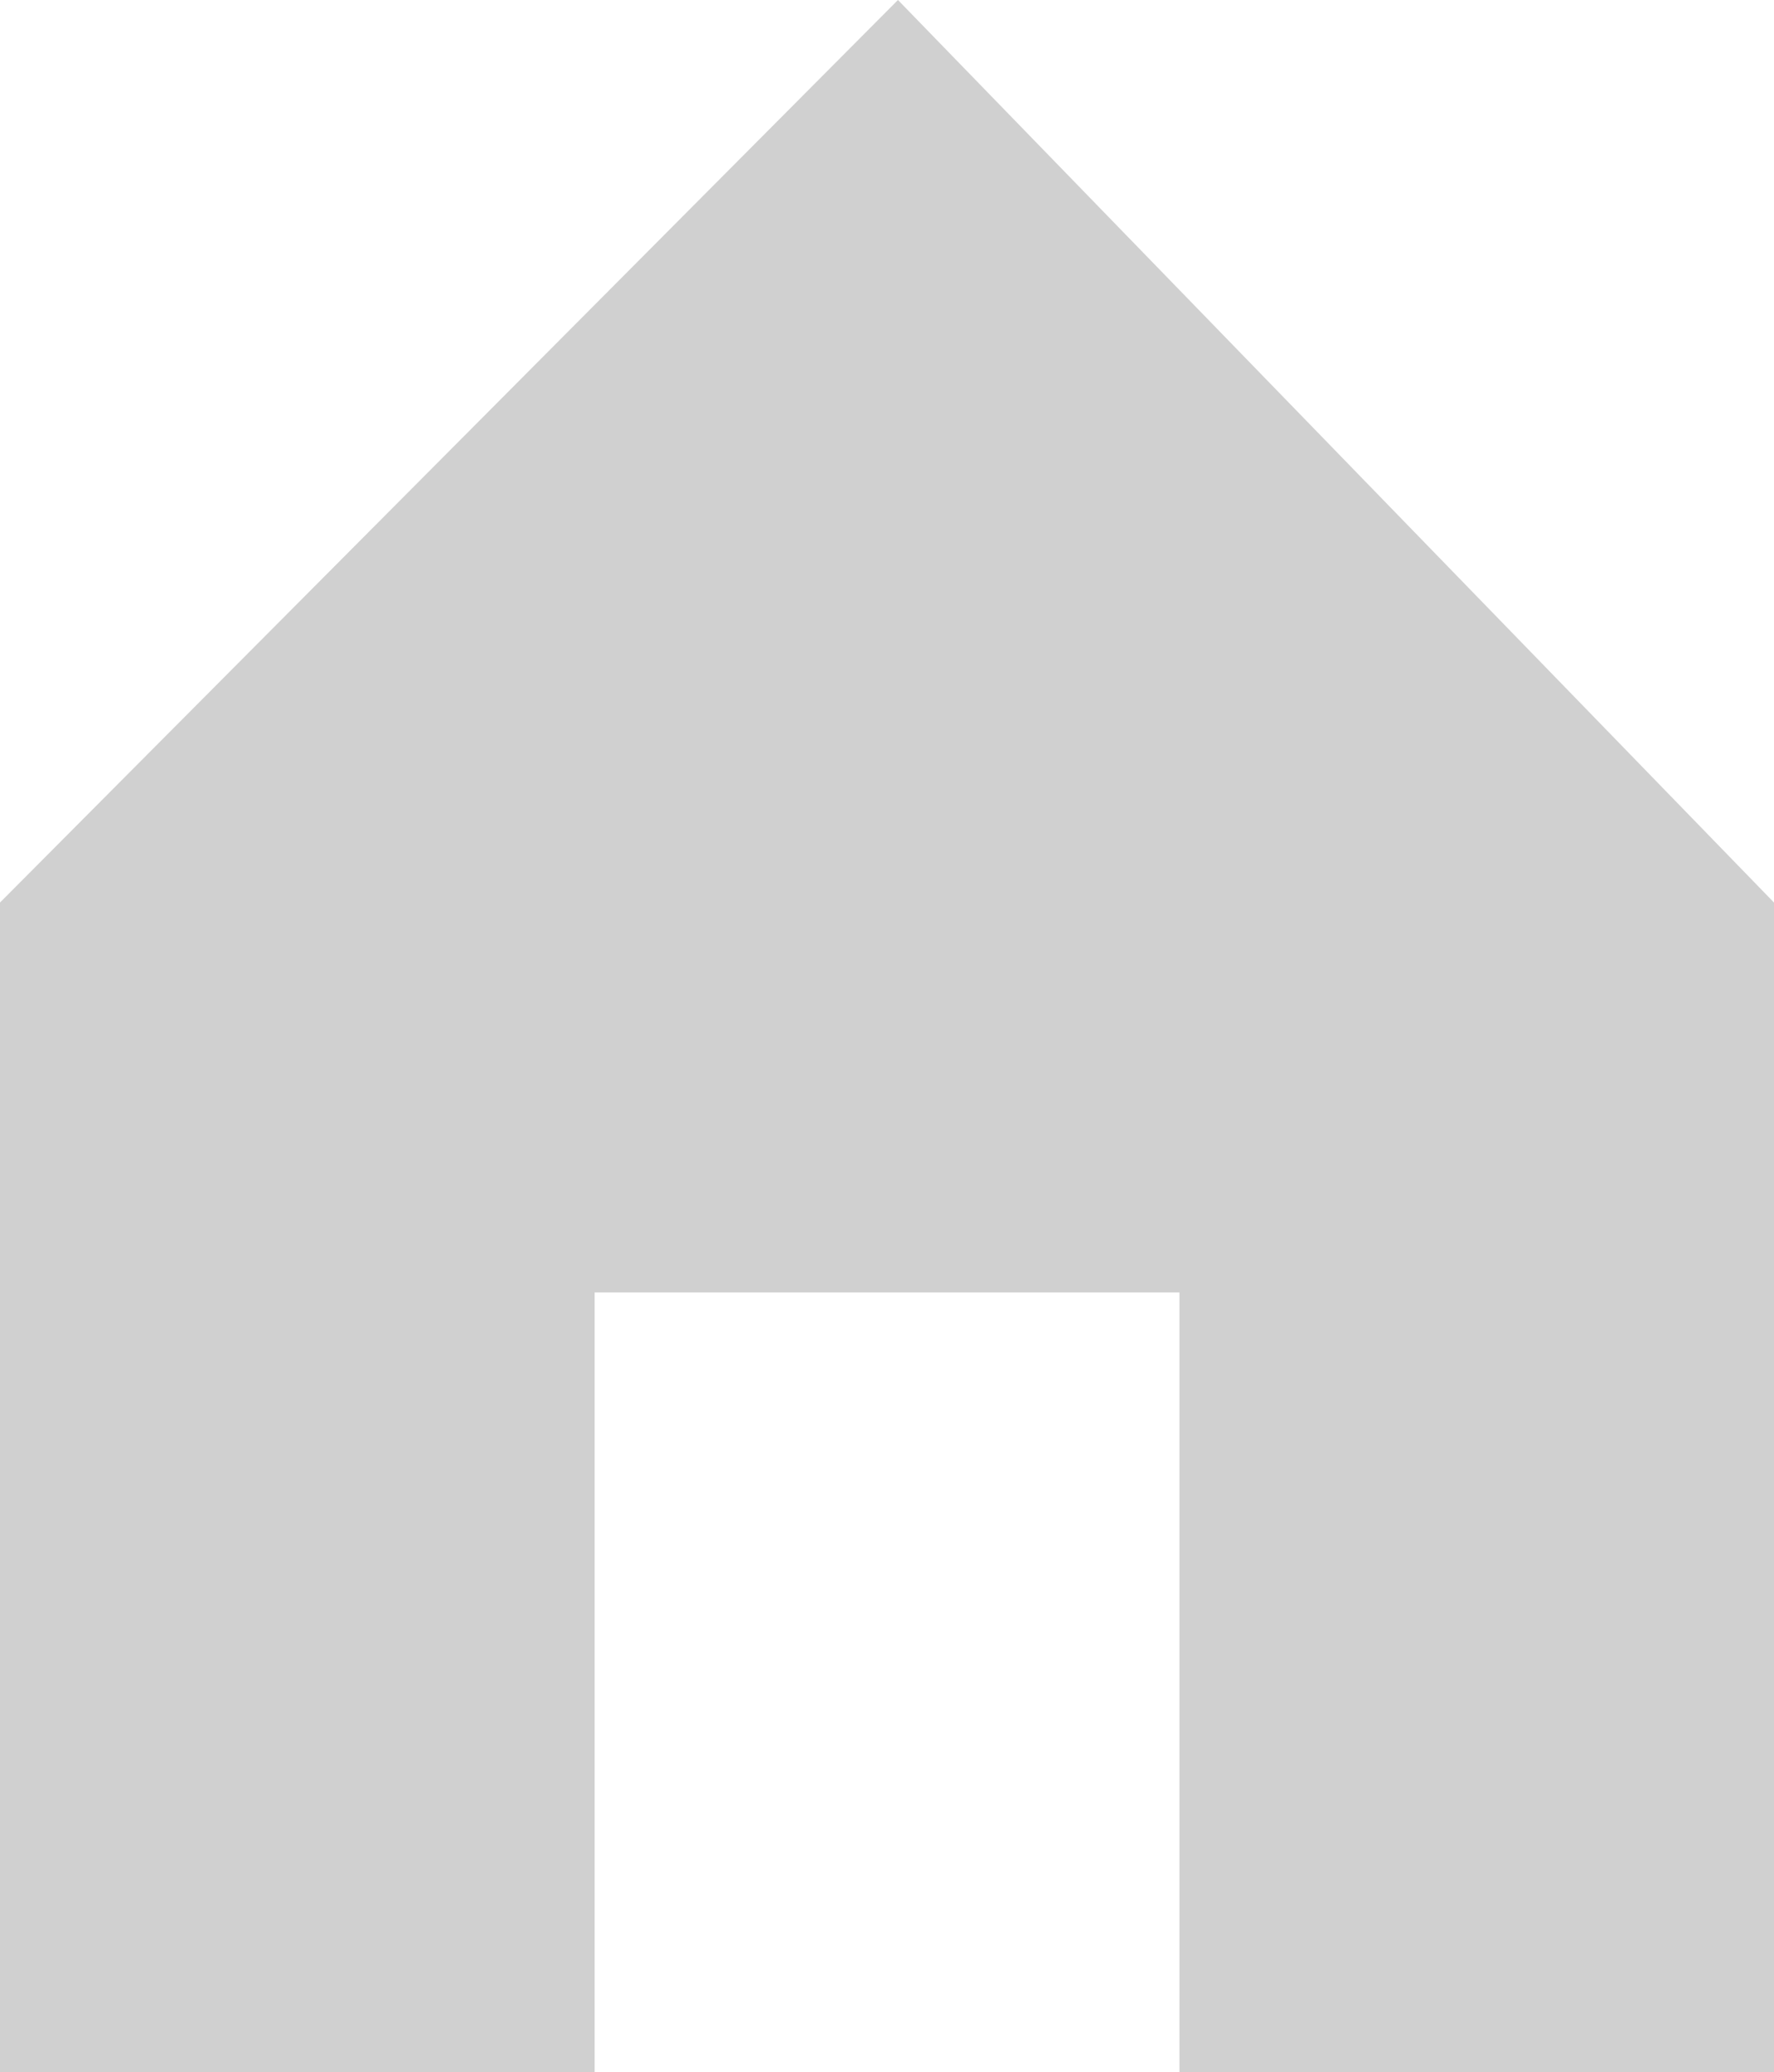
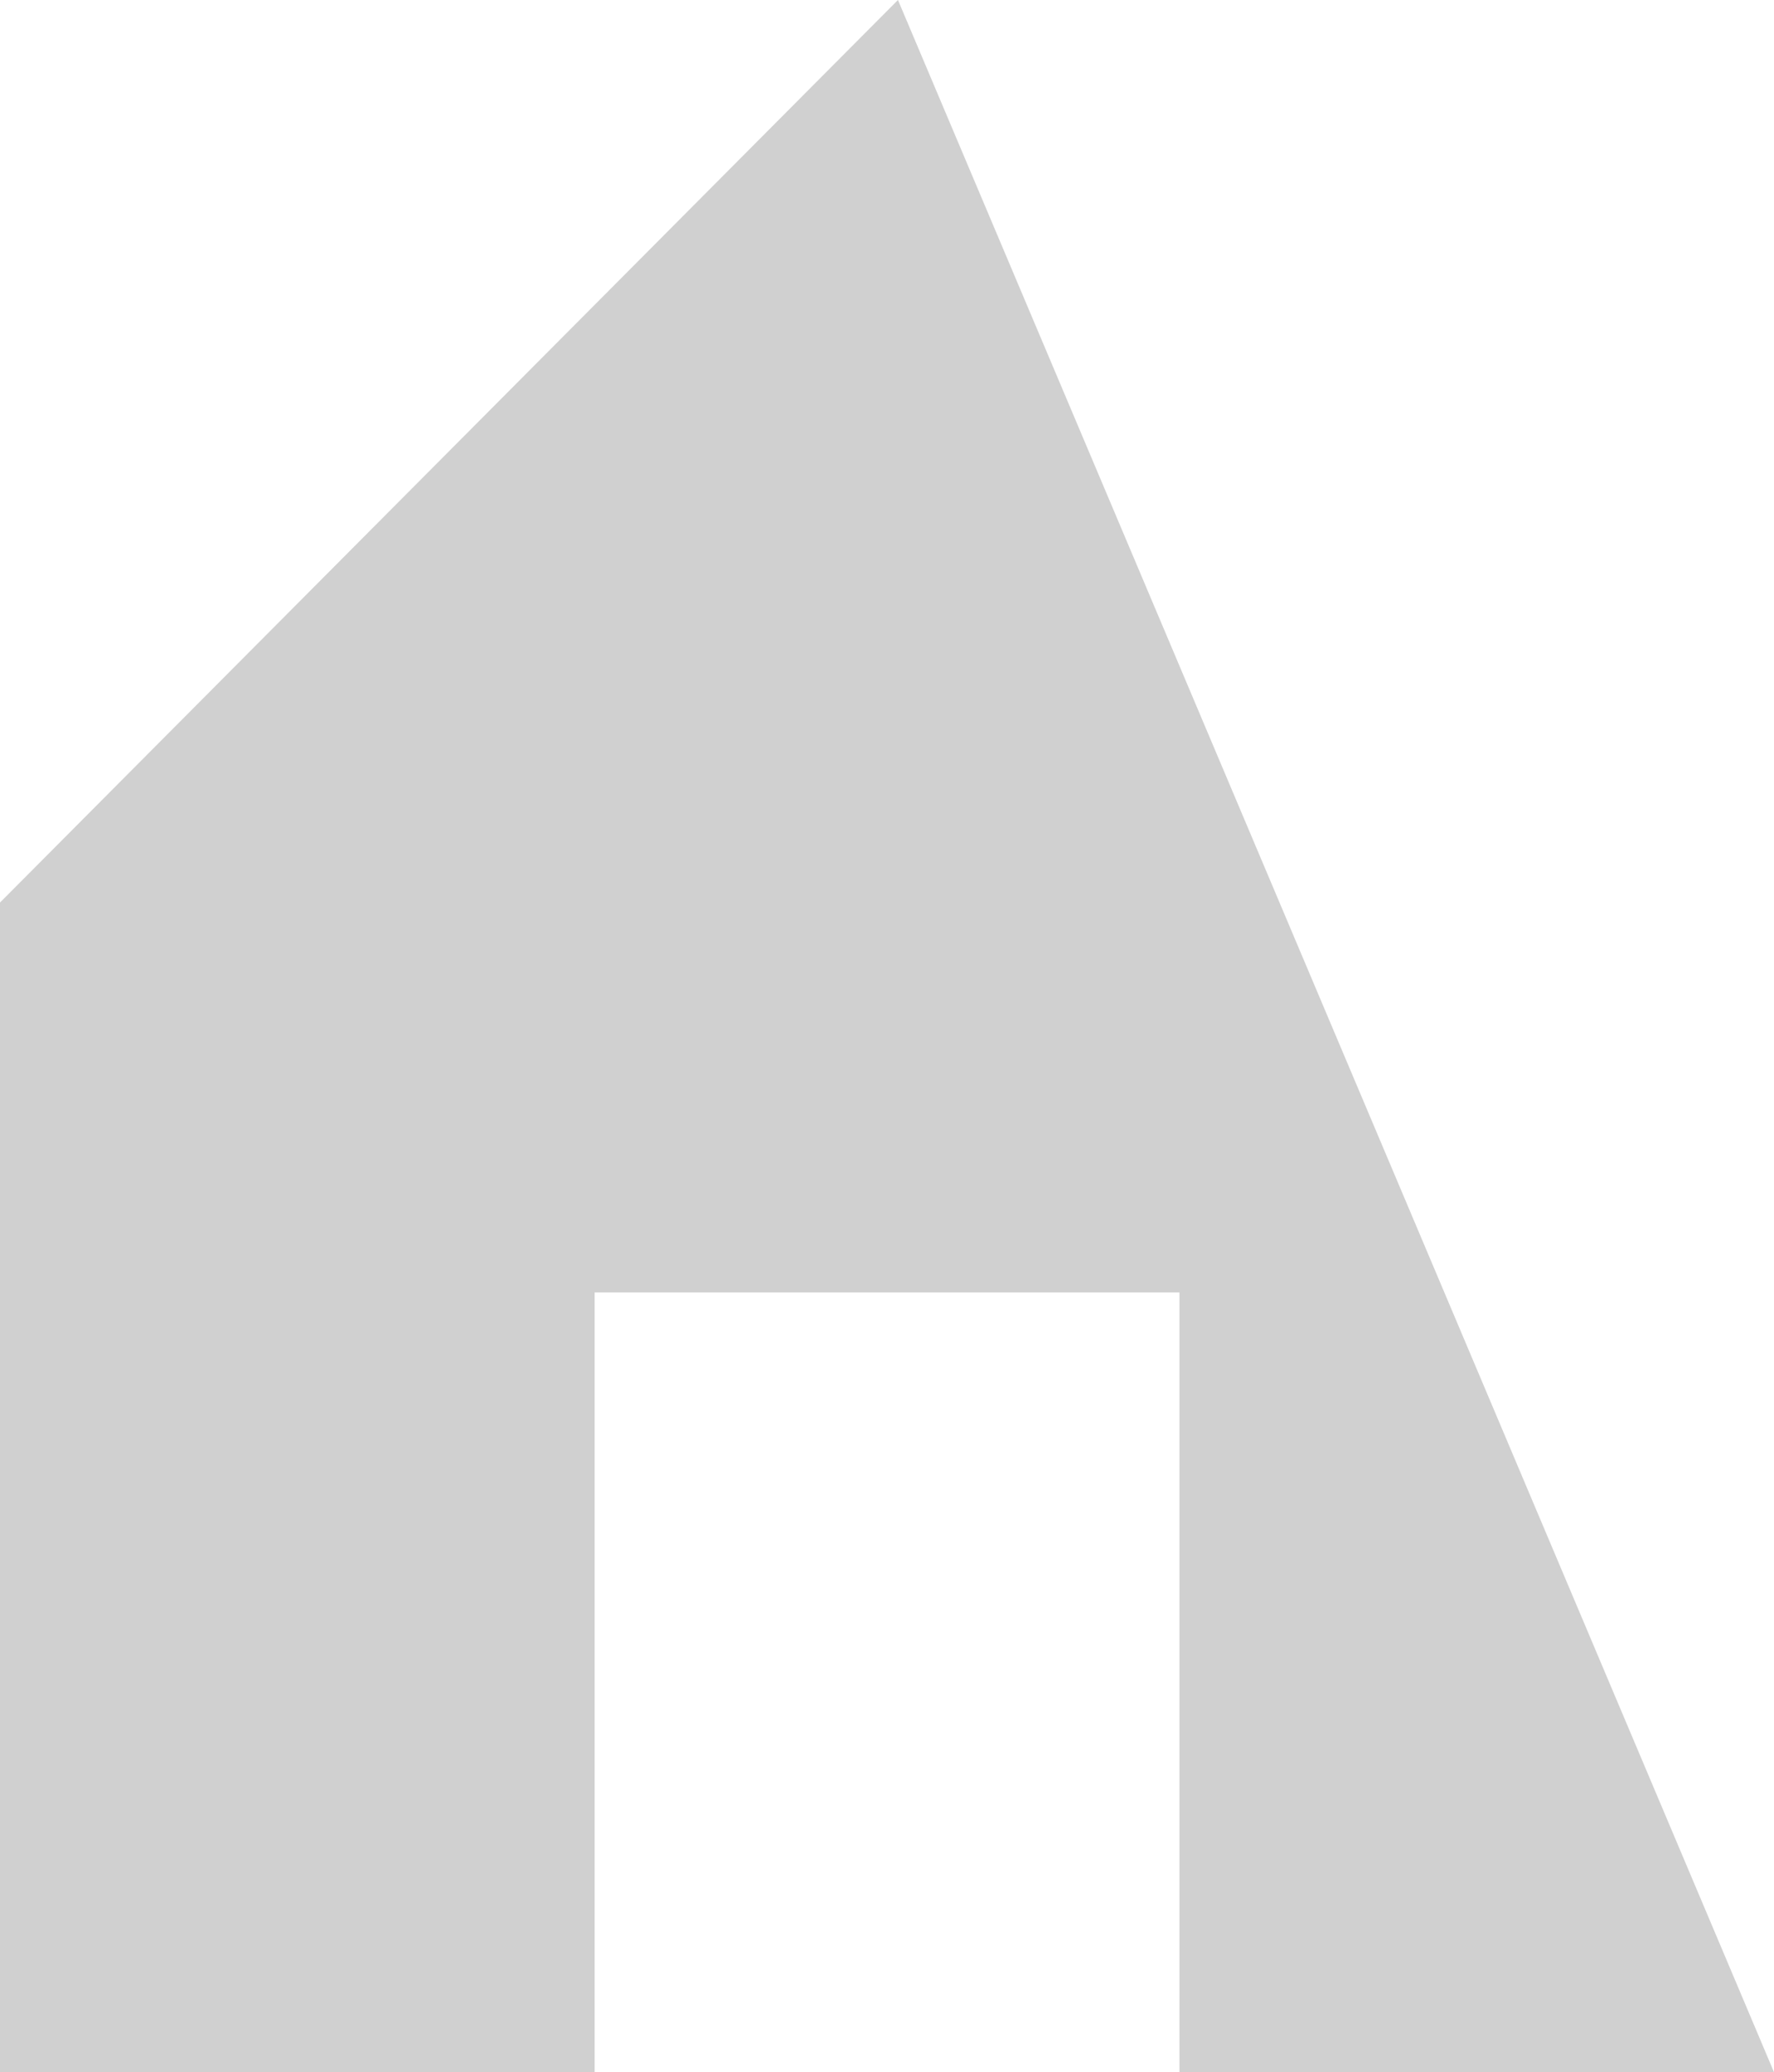
<svg xmlns="http://www.w3.org/2000/svg" width="20.475" height="23.917" viewBox="0 0 20.475 23.917">
-   <path data-name="Icon ionic-md-home" d="M6.863 23.917v-9h6.75v9h6.862v-13.5L10.364 0 0 10.417v13.5z" fill="#d0d0d0" />
+   <path data-name="Icon ionic-md-home" d="M6.863 23.917v-9h6.75v9h6.862L10.364 0 0 10.417v13.5z" fill="#d0d0d0" />
</svg>